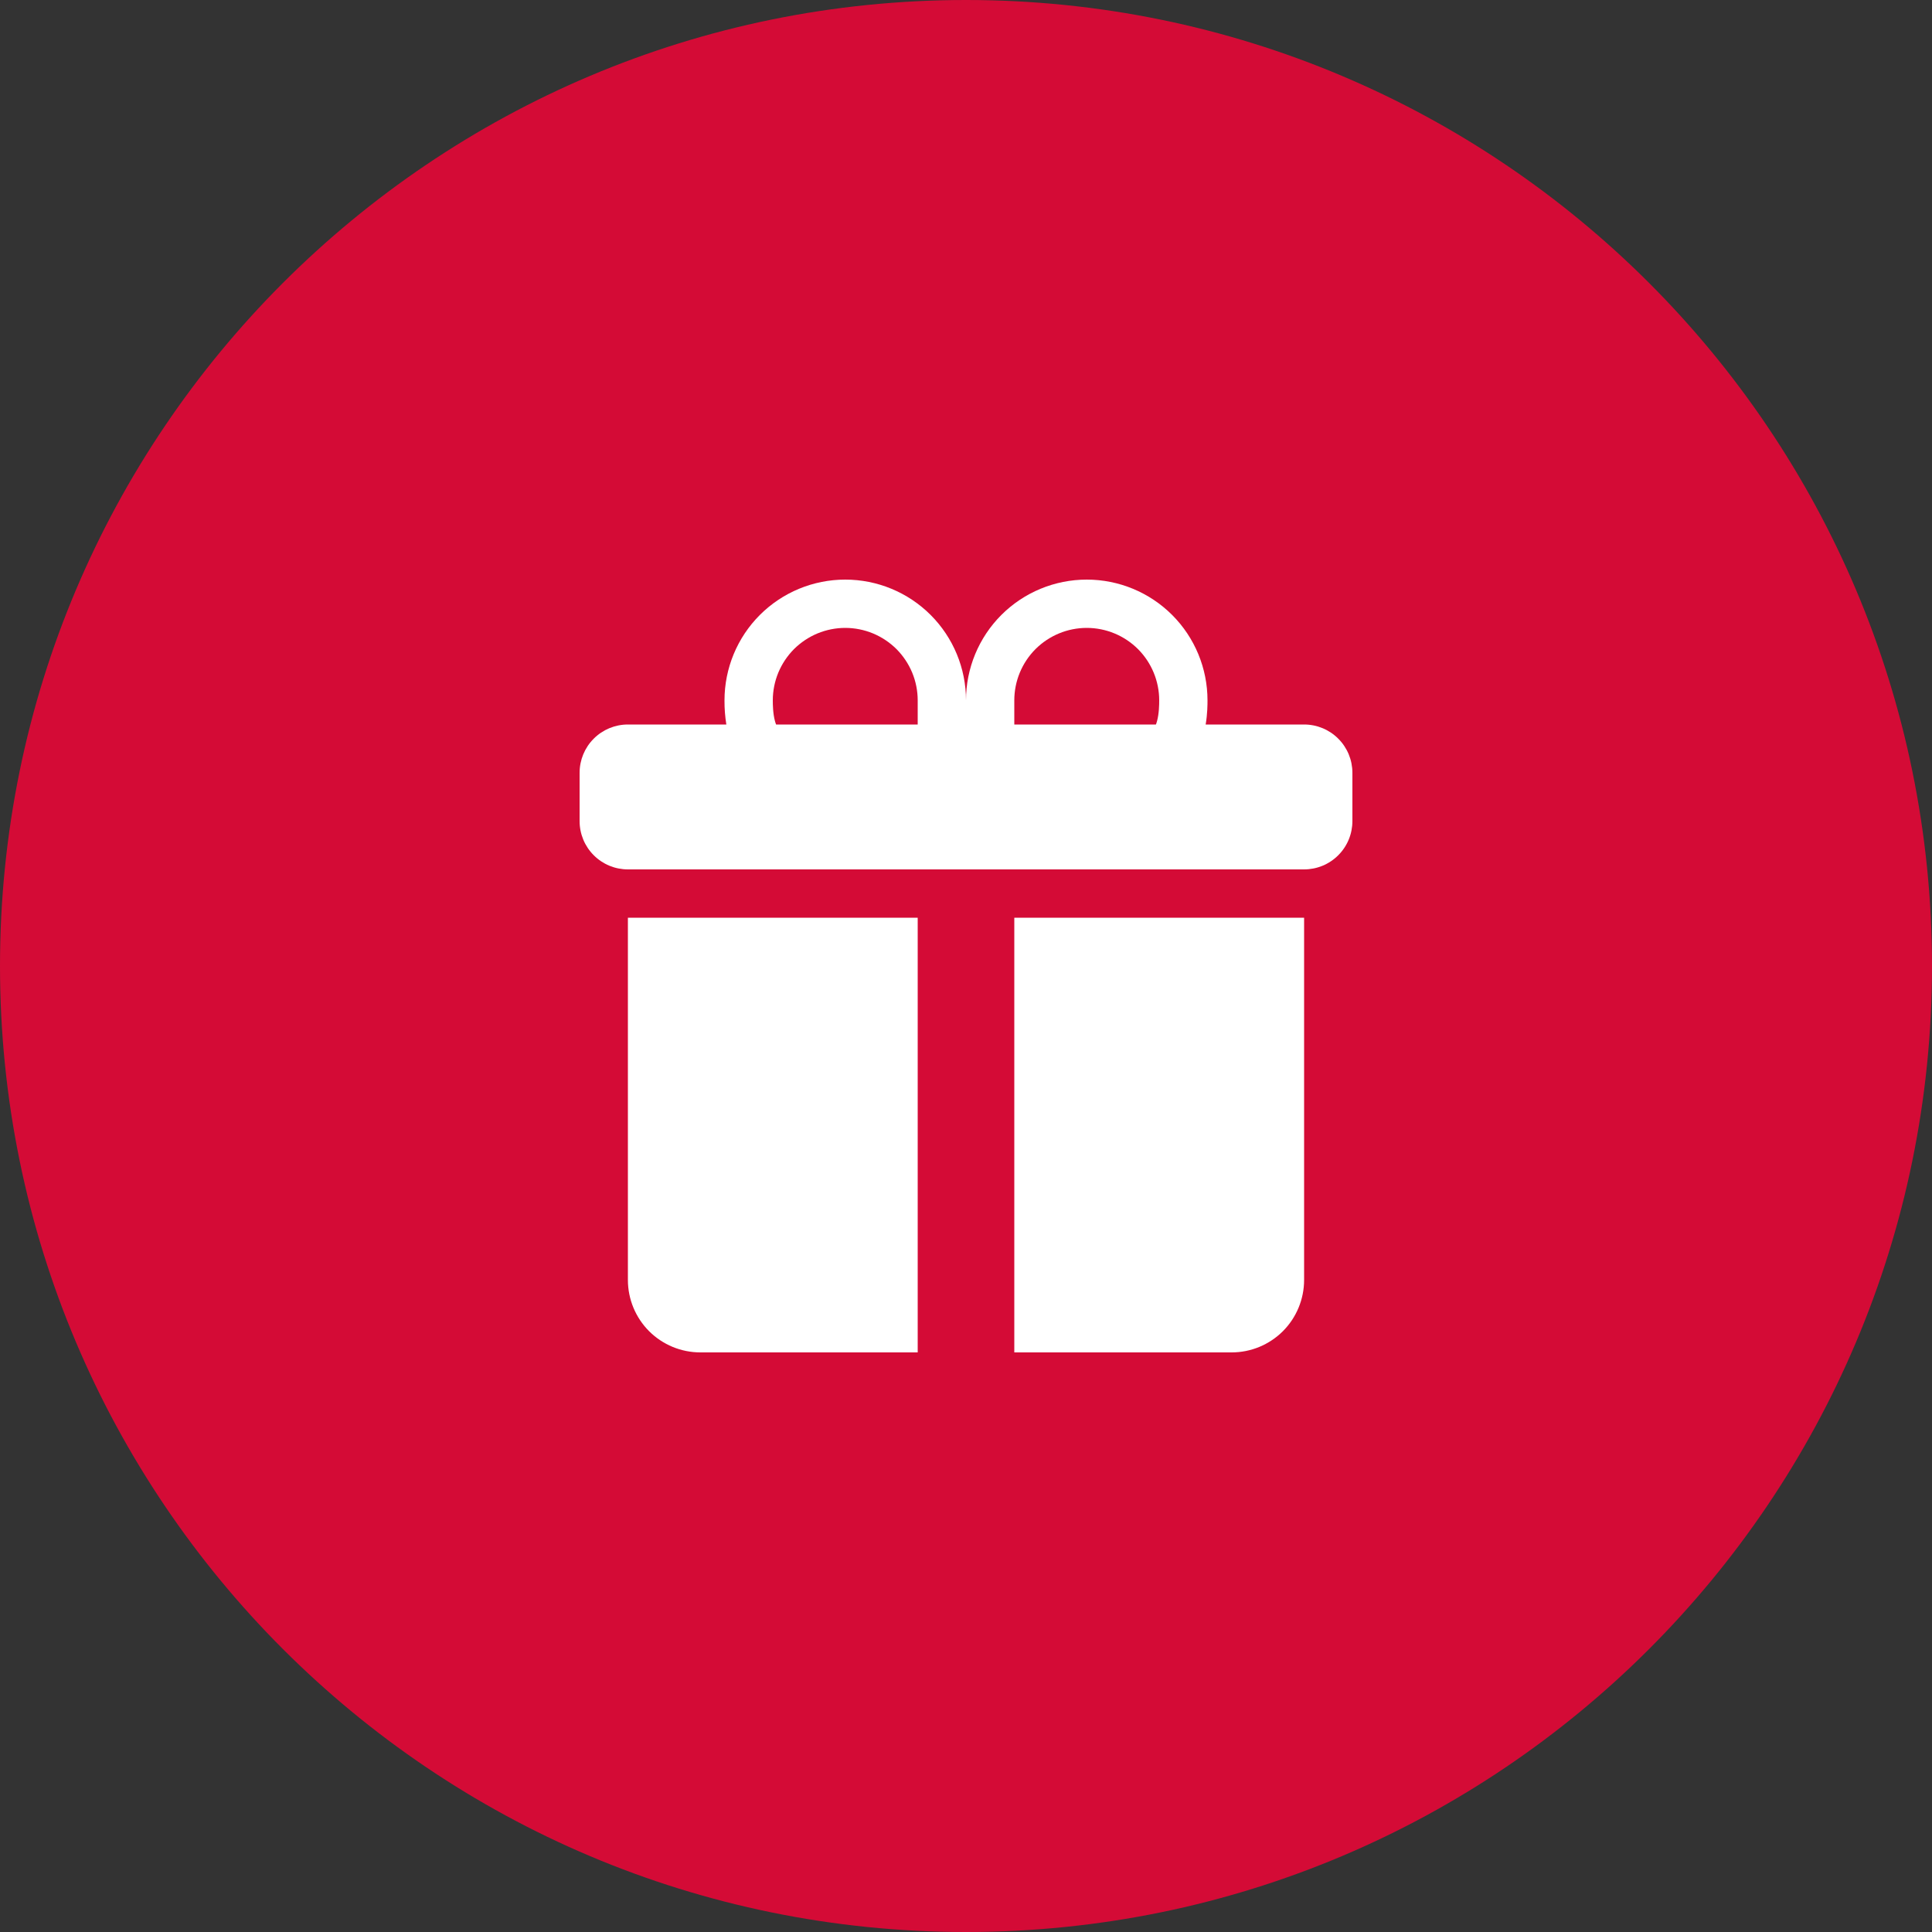
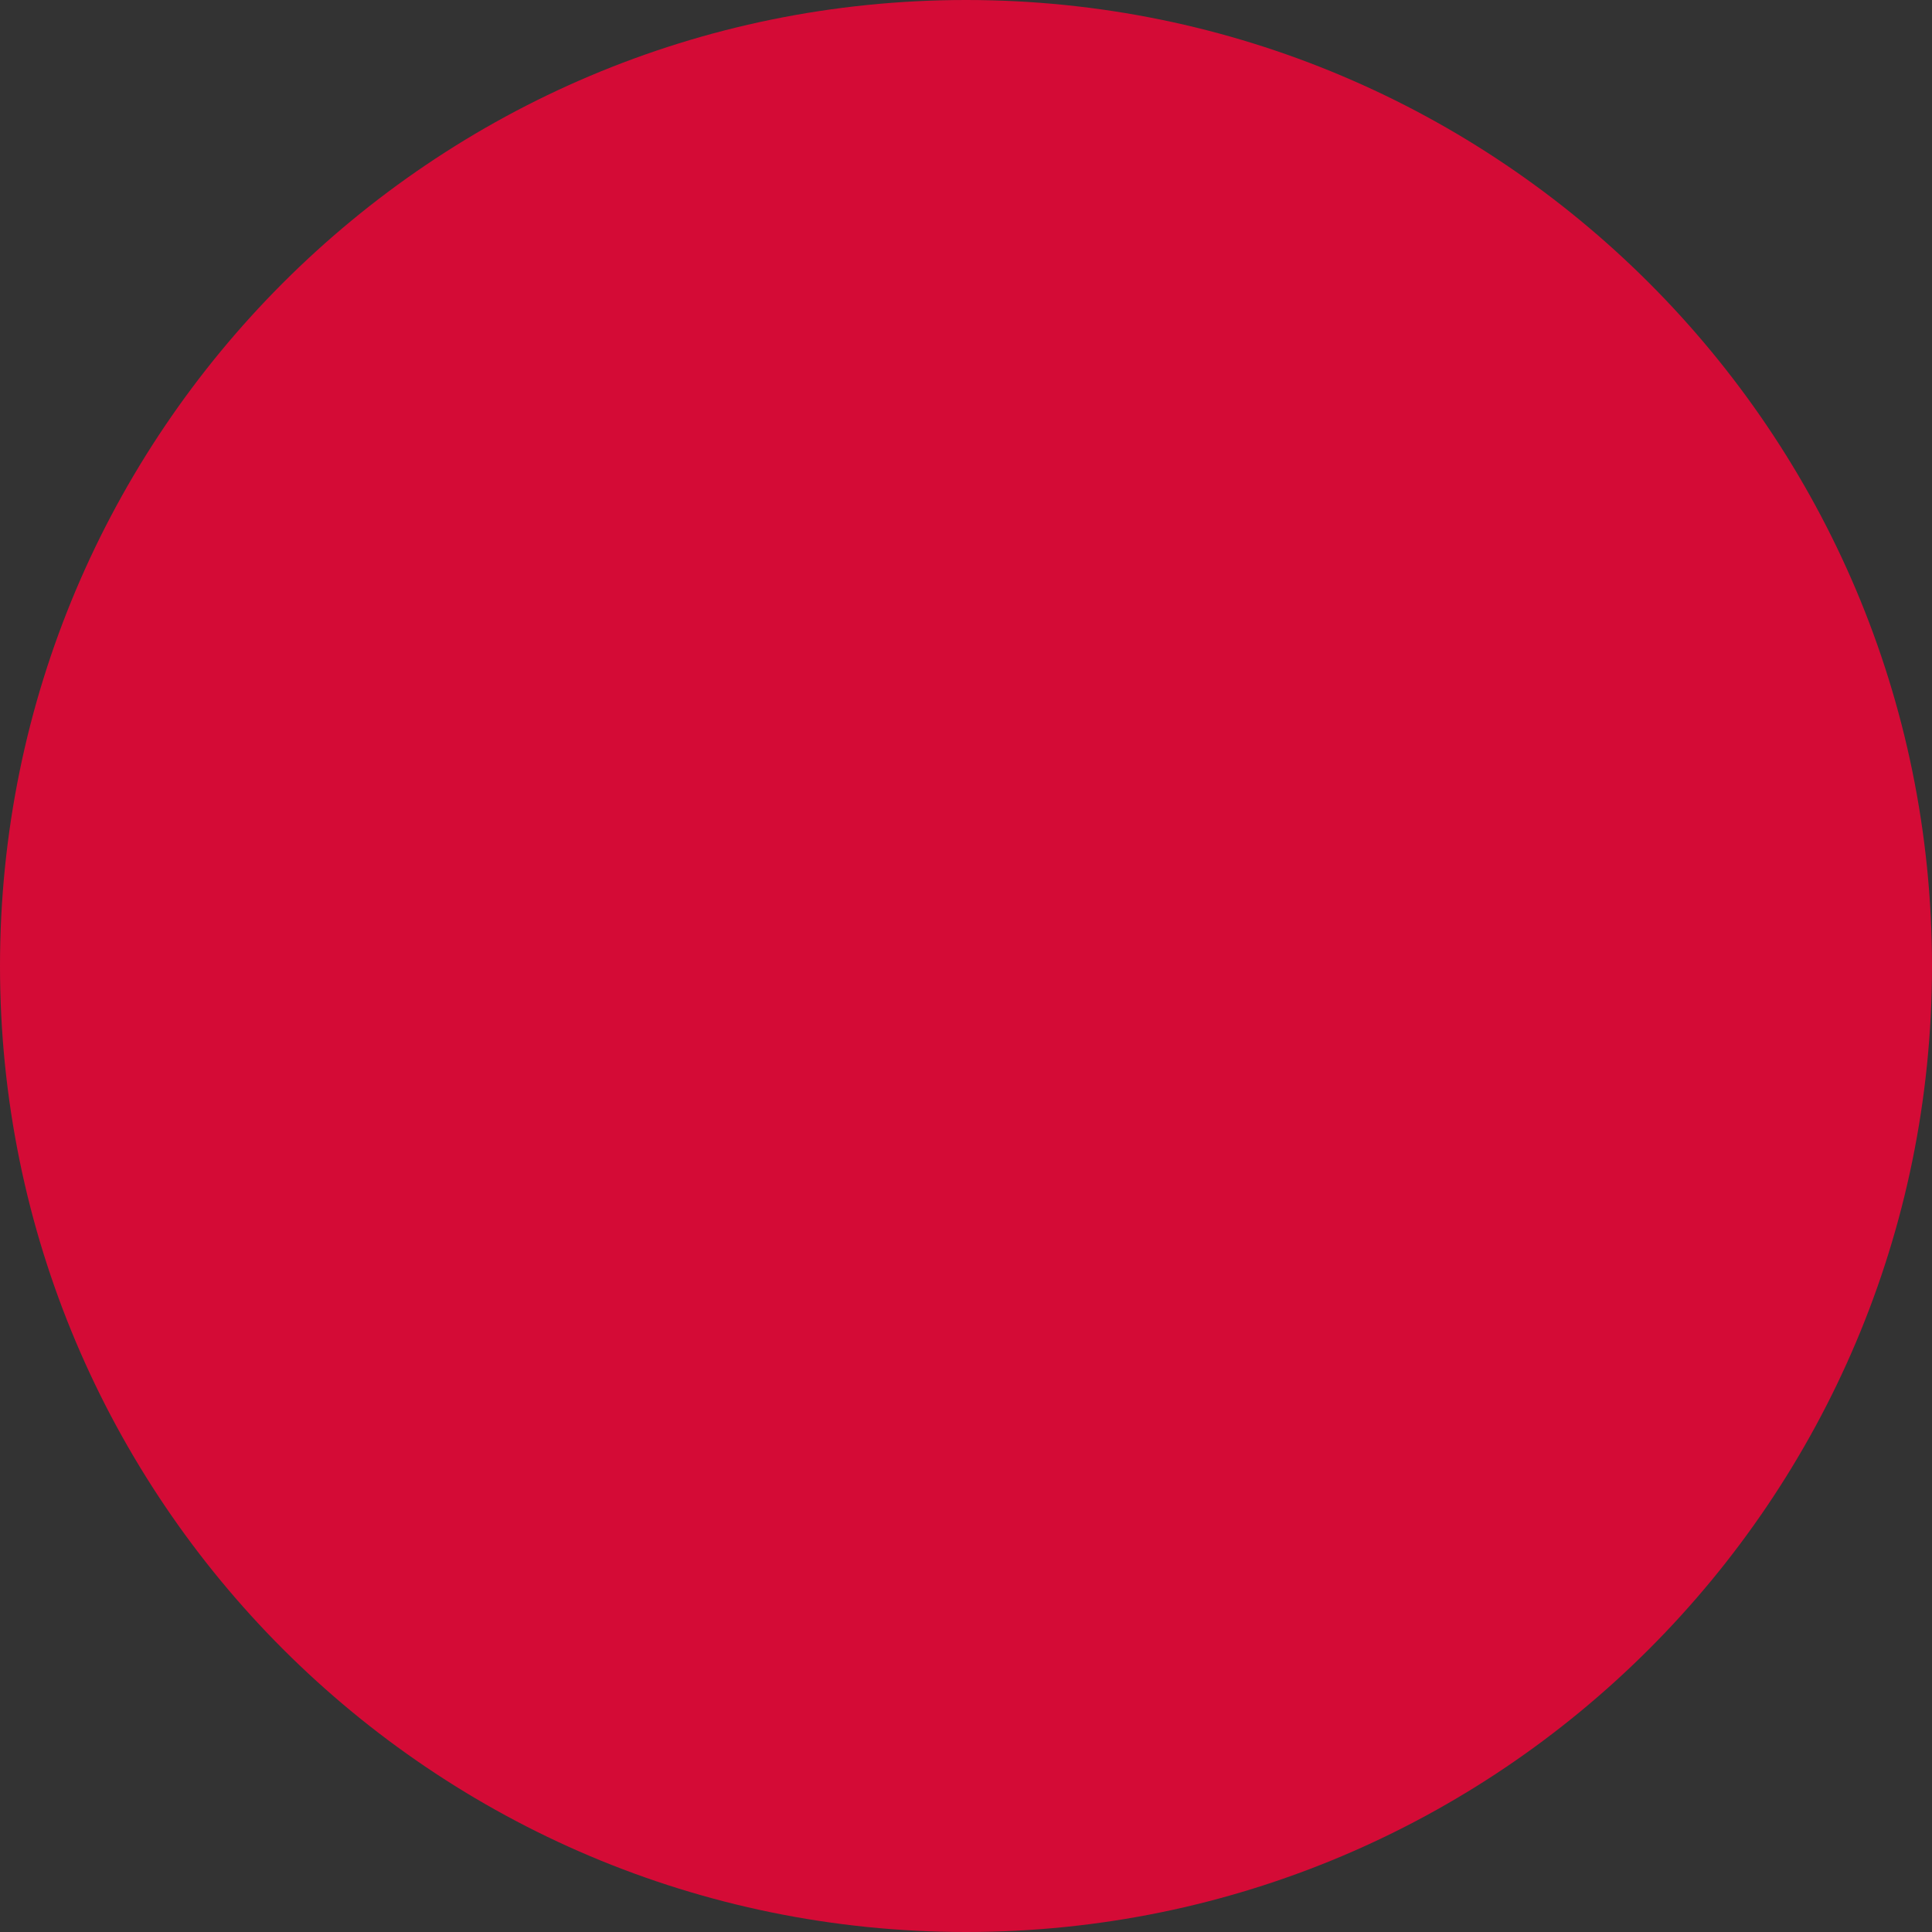
<svg xmlns="http://www.w3.org/2000/svg" width="40" height="40" viewBox="0 0 40 40" fill="none">
  <rect x="0" y="0" width="40" height="40" fill="#333333" stroke="none" />
  <g clip-path="url(#clip0_336_22)">
    <path d="M40 20C40 31.046 31.046 40 20 40C8.954 40 0 31.046 0 20C0 8.954 8.954 0 20 0C31.046 0 40 8.954 40 20Z" fill="#D40B36" />
    <g clip-path="url(#clip1_336_22)">
      <path d="M15 14.5C15 13.837 15.263 13.201 15.732 12.732C16.201 12.263 16.837 12 17.5 12C18.163 12 18.799 12.263 19.268 12.732C19.737 13.201 20 13.837 20 14.5C20 13.837 20.263 13.201 20.732 12.732C21.201 12.263 21.837 12 22.5 12C23.163 12 23.799 12.263 24.268 12.732C24.737 13.201 25 13.837 25 14.5V14.506C25 14.576 25 14.776 24.962 15H27C27.265 15 27.52 15.105 27.707 15.293C27.895 15.48 28 15.735 28 16V17C28 17.265 27.895 17.52 27.707 17.707C27.52 17.895 27.265 18 27 18H13C12.735 18 12.48 17.895 12.293 17.707C12.105 17.52 12 17.265 12 17V16C12 15.735 12.105 15.48 12.293 15.293C12.48 15.105 12.735 15 13 15H15.038C15.012 14.837 14.999 14.671 15 14.506V14.5ZM16.068 15H19V14.5C19 14.303 18.961 14.108 18.886 13.926C18.81 13.744 18.7 13.579 18.561 13.439C18.421 13.3 18.256 13.19 18.074 13.114C17.892 13.039 17.697 13 17.5 13C17.303 13 17.108 13.039 16.926 13.114C16.744 13.19 16.579 13.3 16.439 13.439C16.3 13.579 16.19 13.744 16.114 13.926C16.039 14.108 16 14.303 16 14.5C16 14.585 16.002 14.774 16.045 14.93C16.051 14.954 16.059 14.977 16.068 15ZM21 15H23.932C23.941 14.977 23.949 14.954 23.955 14.93C23.998 14.774 24 14.585 24 14.5C24 14.102 23.842 13.721 23.561 13.439C23.279 13.158 22.898 13 22.5 13C22.102 13 21.721 13.158 21.439 13.439C21.158 13.721 21 14.102 21 14.5V15ZM27 19V26.5C27 26.898 26.842 27.279 26.561 27.561C26.279 27.842 25.898 28 25.5 28H21V19H27ZM14.5 28C14.102 28 13.721 27.842 13.439 27.561C13.158 27.279 13 26.898 13 26.5V19H19V28H14.5Z" fill="white" />
    </g>
  </g>
  <defs>
    <clipPath id="clip0_336_22">
      <rect width="40" height="40" fill="white" />
    </clipPath>
    <clipPath id="clip1_336_22">
-       <rect width="16" height="16" fill="white" transform="translate(12 12)" />
-     </clipPath>
+       </clipPath>
  </defs>
</svg>